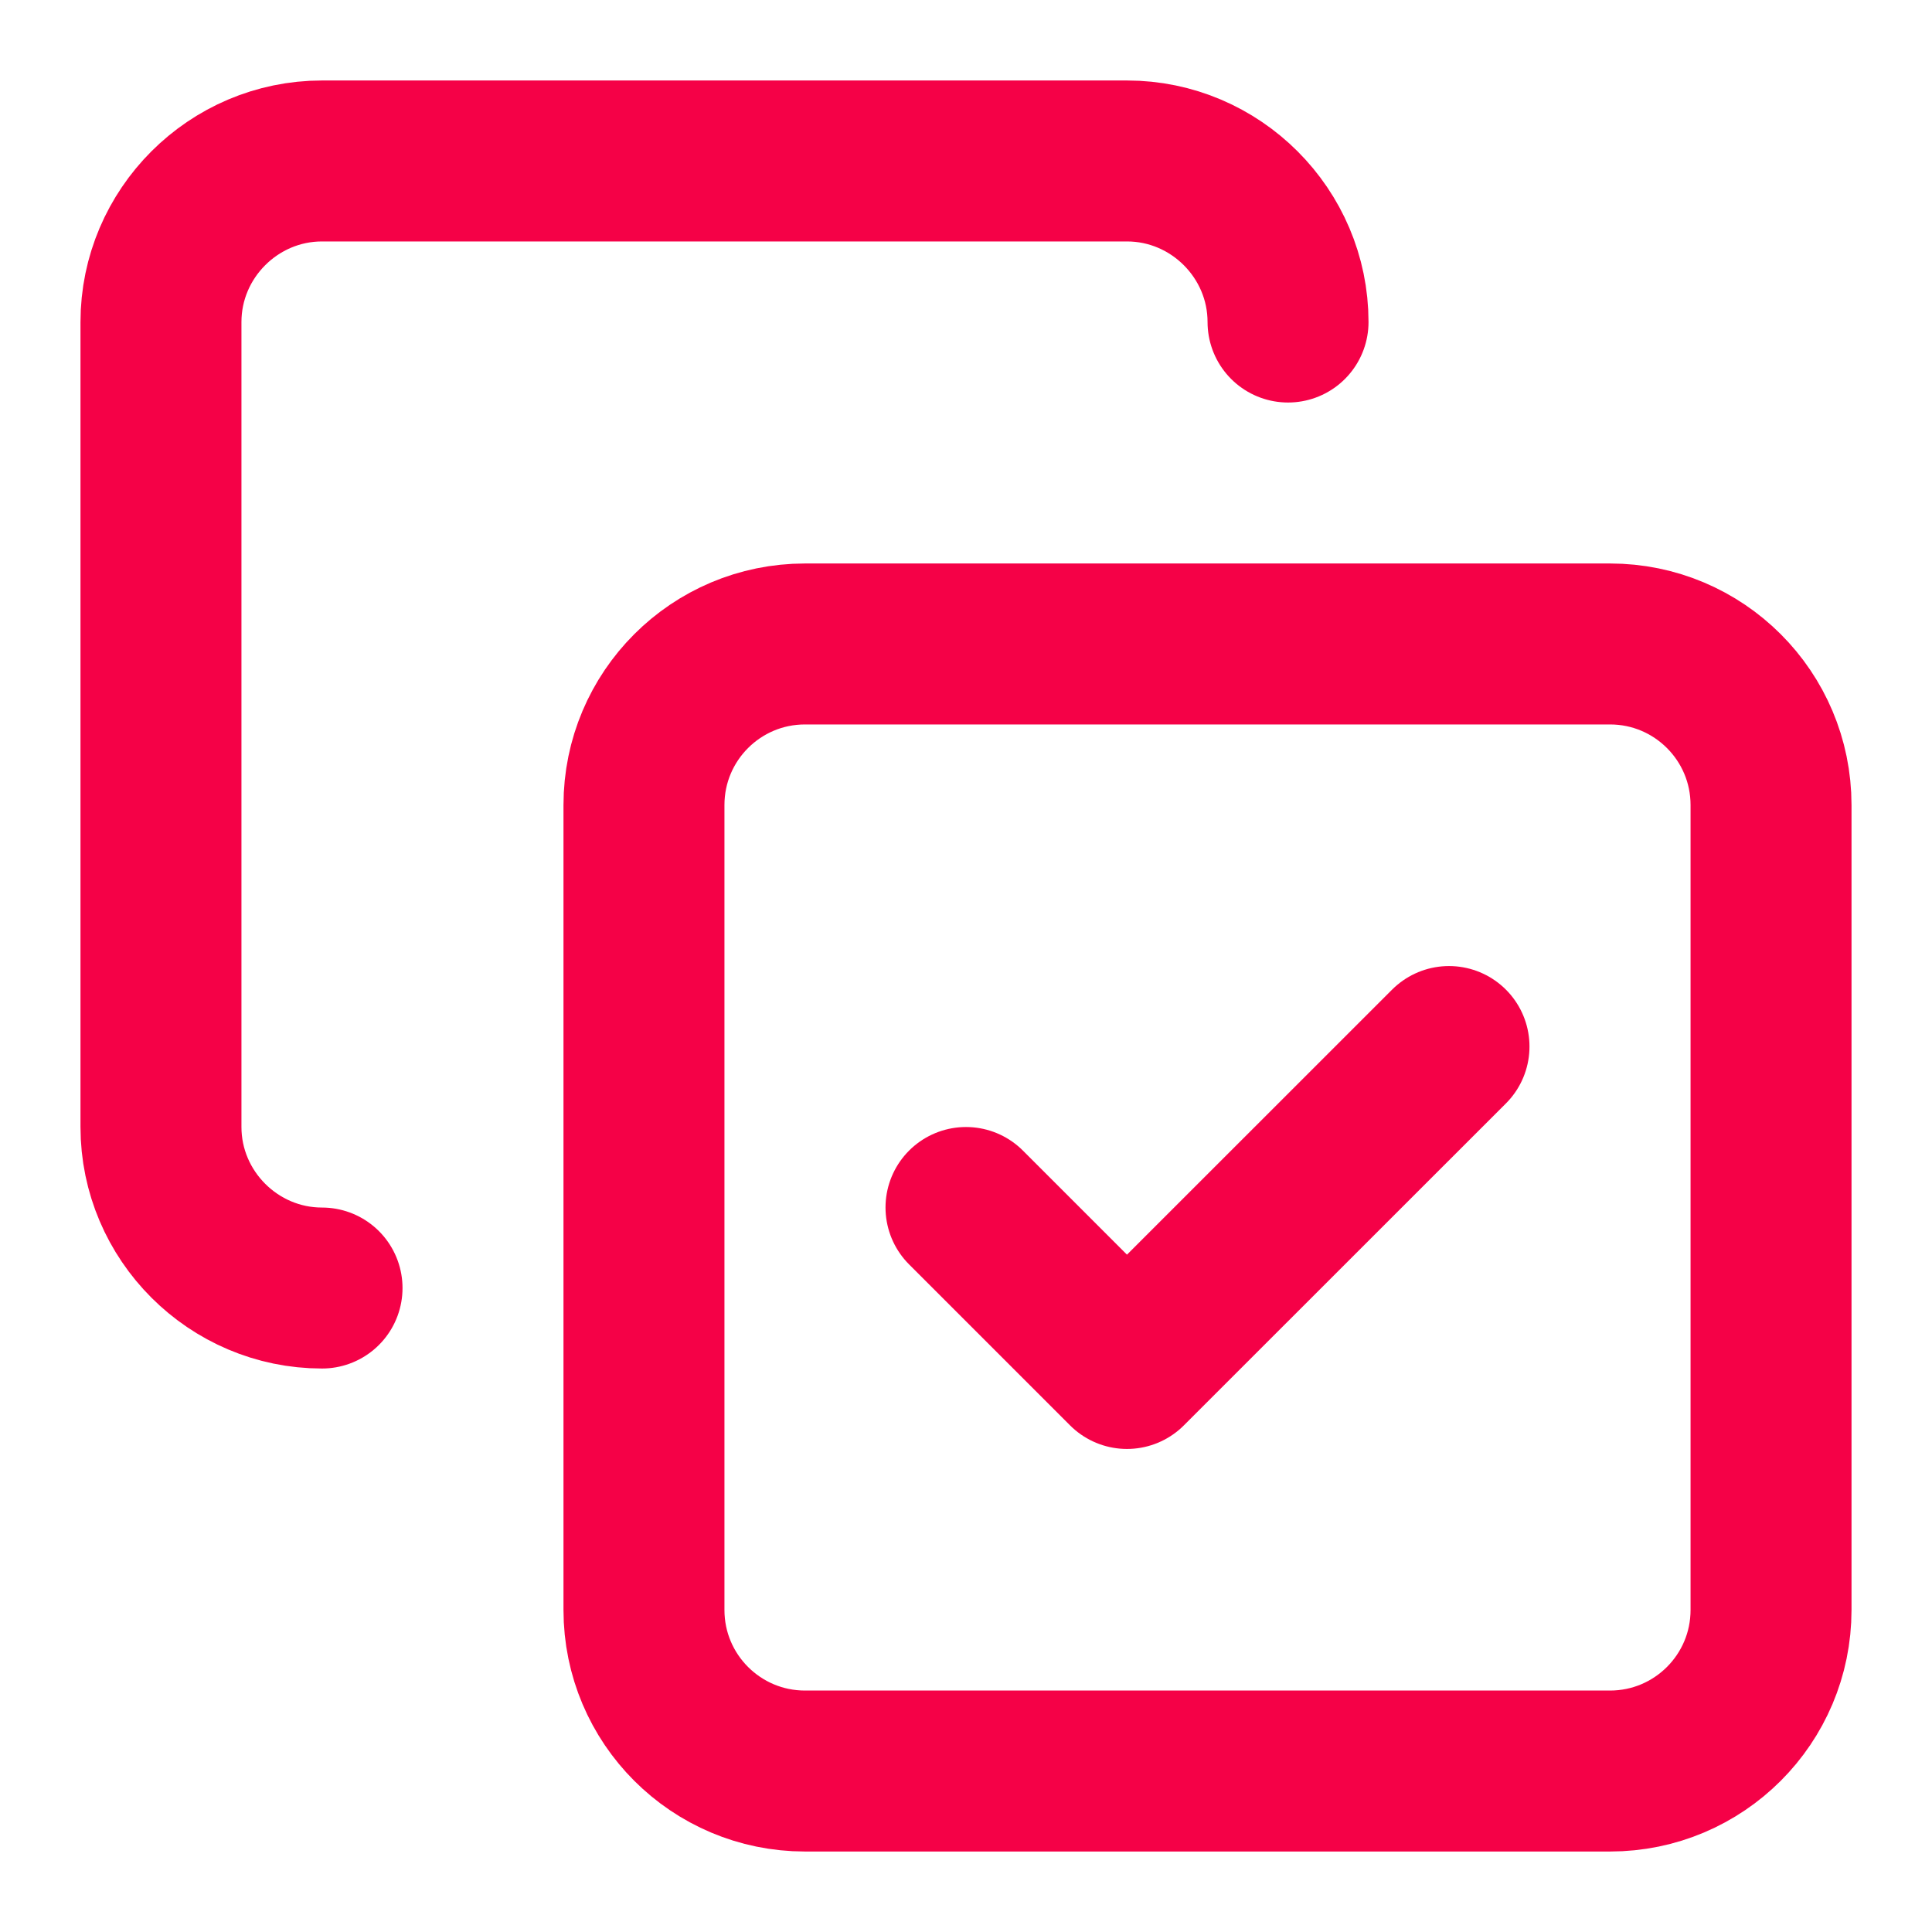
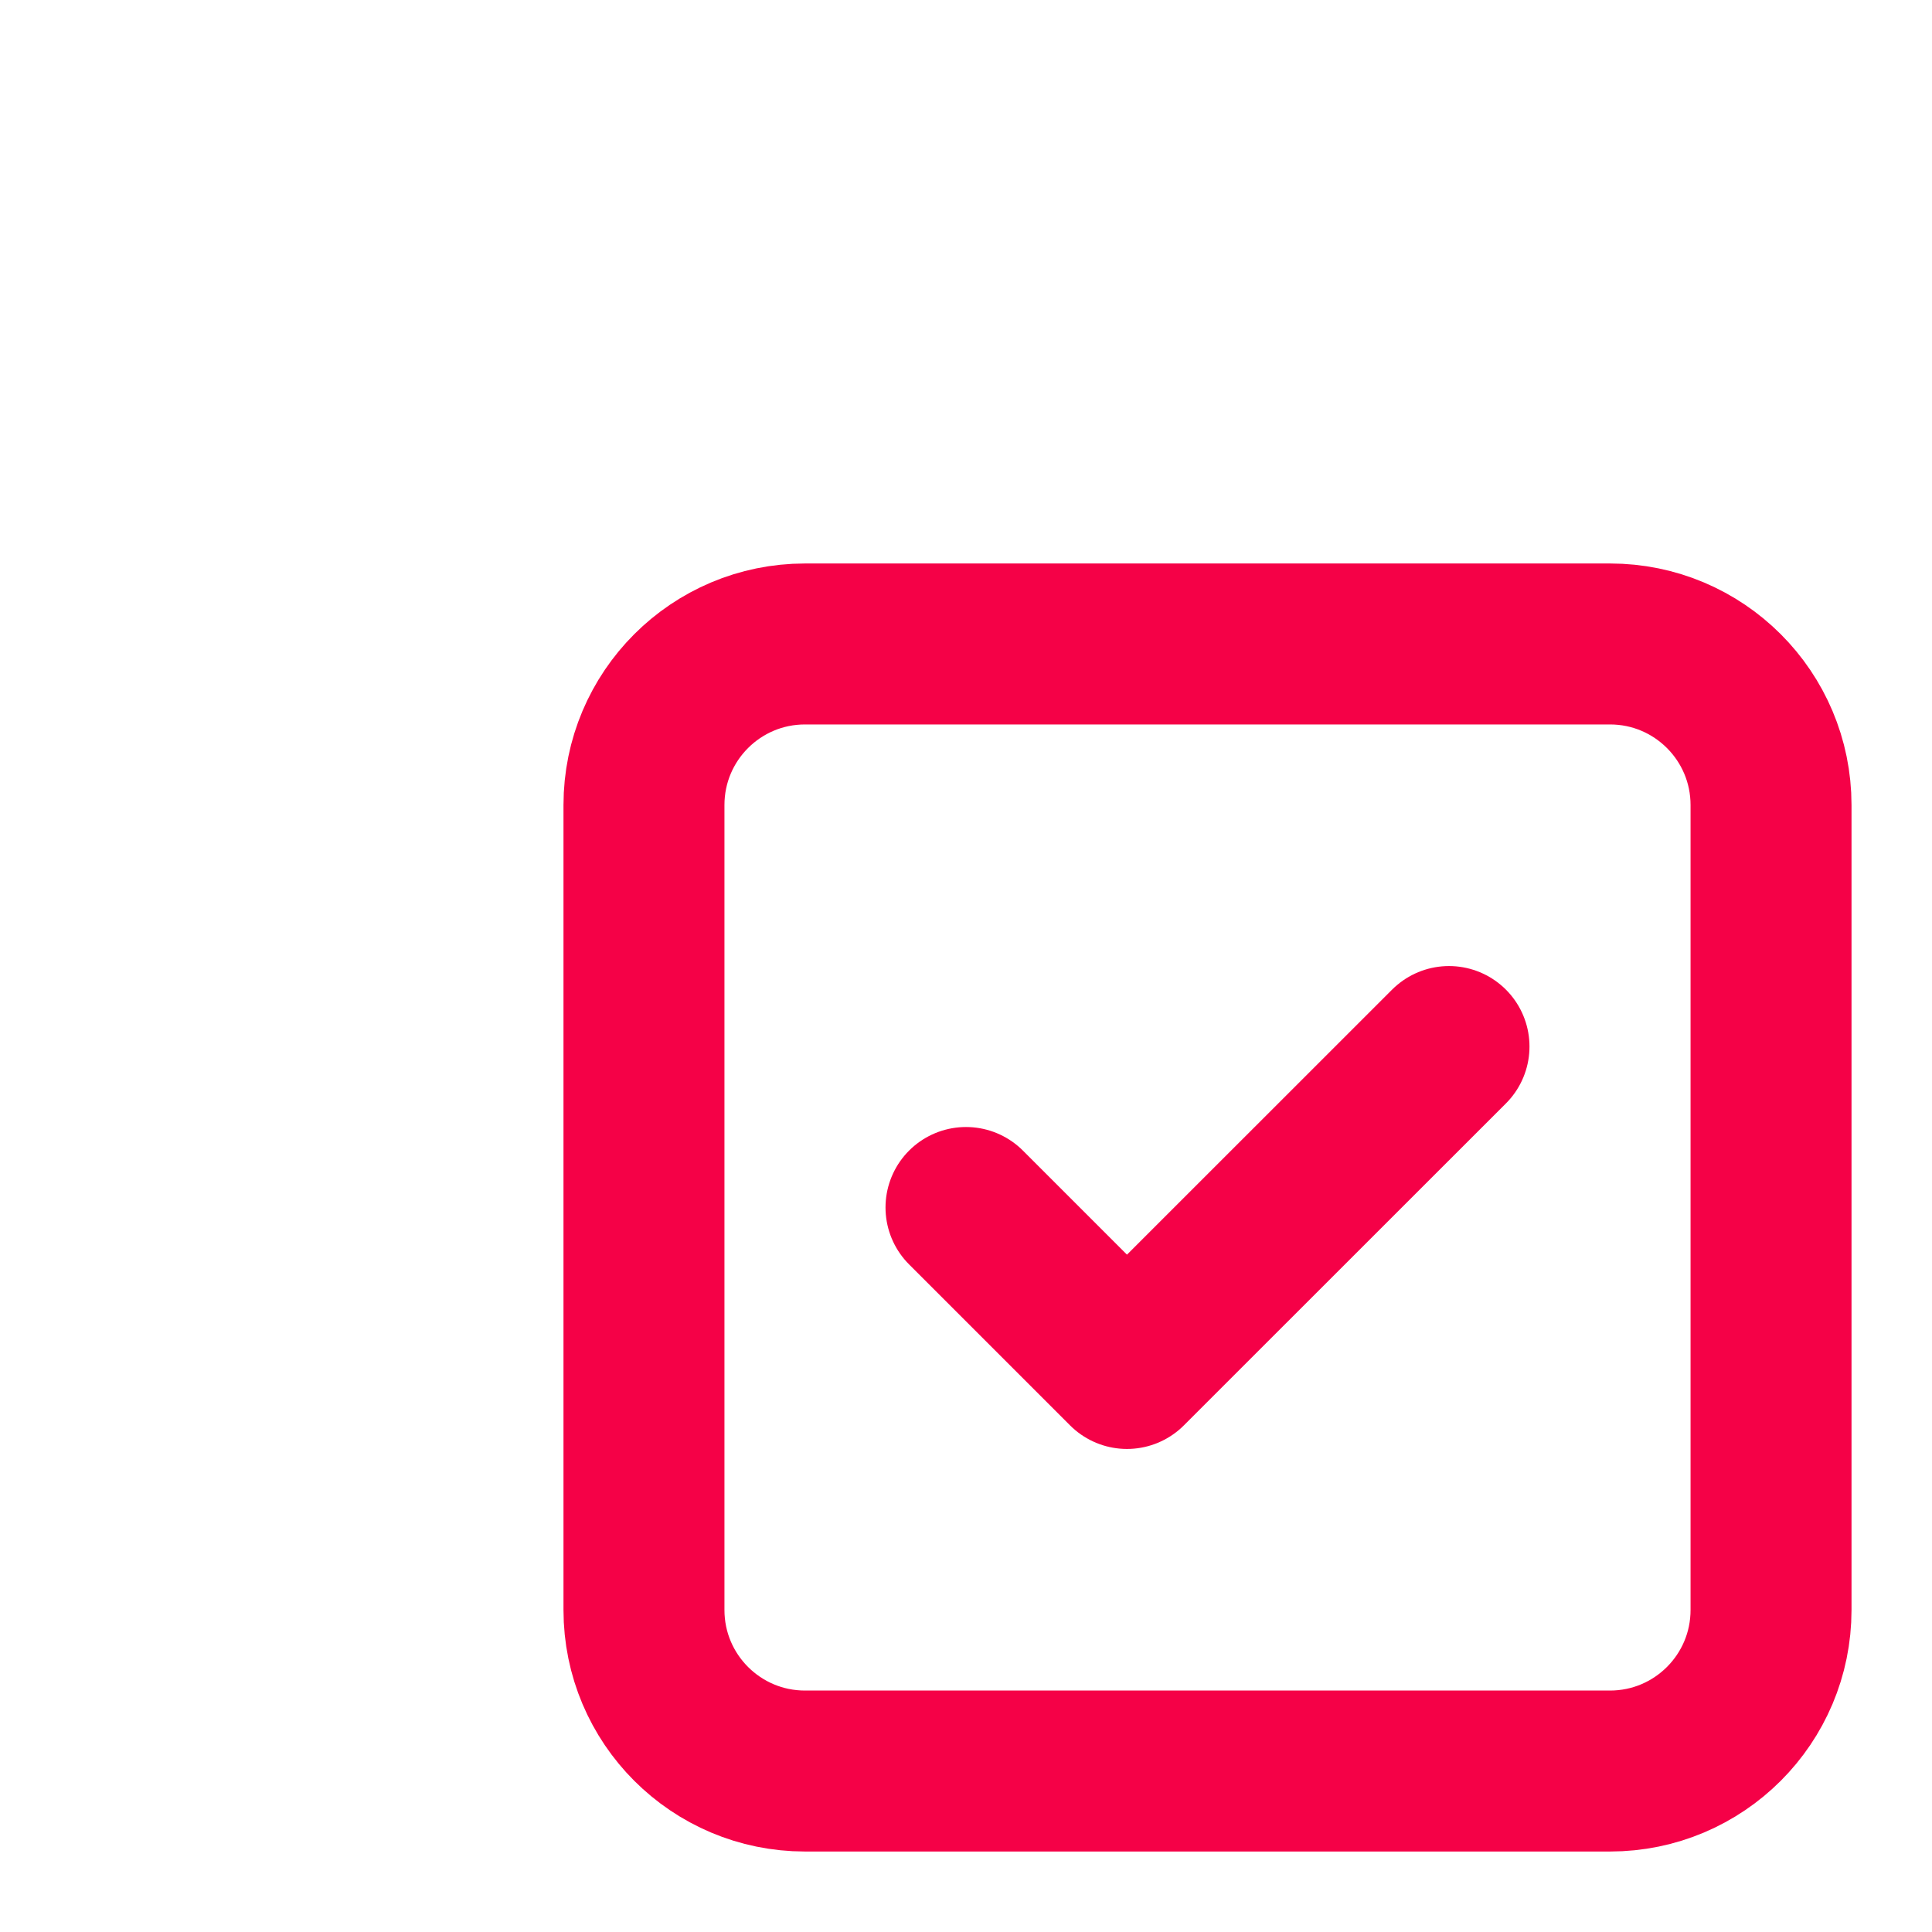
<svg xmlns="http://www.w3.org/2000/svg" width="19" height="19" viewBox="0 0 19 19" fill="none">
  <g clip-path="url(#clip0_136_1113)">
    <path d="M9.5 11.875L11.083 13.458L14.25 10.292" stroke="#F50147" stroke-width="1.583" stroke-linecap="round" stroke-linejoin="round" />
    <path d="M15.833 6.333H7.917C7.042 6.333 6.333 7.042 6.333 7.917V15.833C6.333 16.708 7.042 17.417 7.917 17.417H15.833C16.708 17.417 17.417 16.708 17.417 15.833V7.917C17.417 7.042 16.708 6.333 15.833 6.333Z" stroke="#F50147" stroke-width="1.583" stroke-linecap="round" stroke-linejoin="round" />
-     <path d="M3.167 12.667C2.296 12.667 1.583 11.954 1.583 11.083V3.167C1.583 2.296 2.296 1.583 3.167 1.583H11.083C11.954 1.583 12.667 2.296 12.667 3.167" stroke="#F50147" stroke-width="1.583" stroke-linecap="round" stroke-linejoin="round" />
  </g>
  <defs>
    <clipPath id="clip0_136_1113">
      <rect width="19" height="19" fill="white" />
    </clipPath>
  </defs>
</svg>